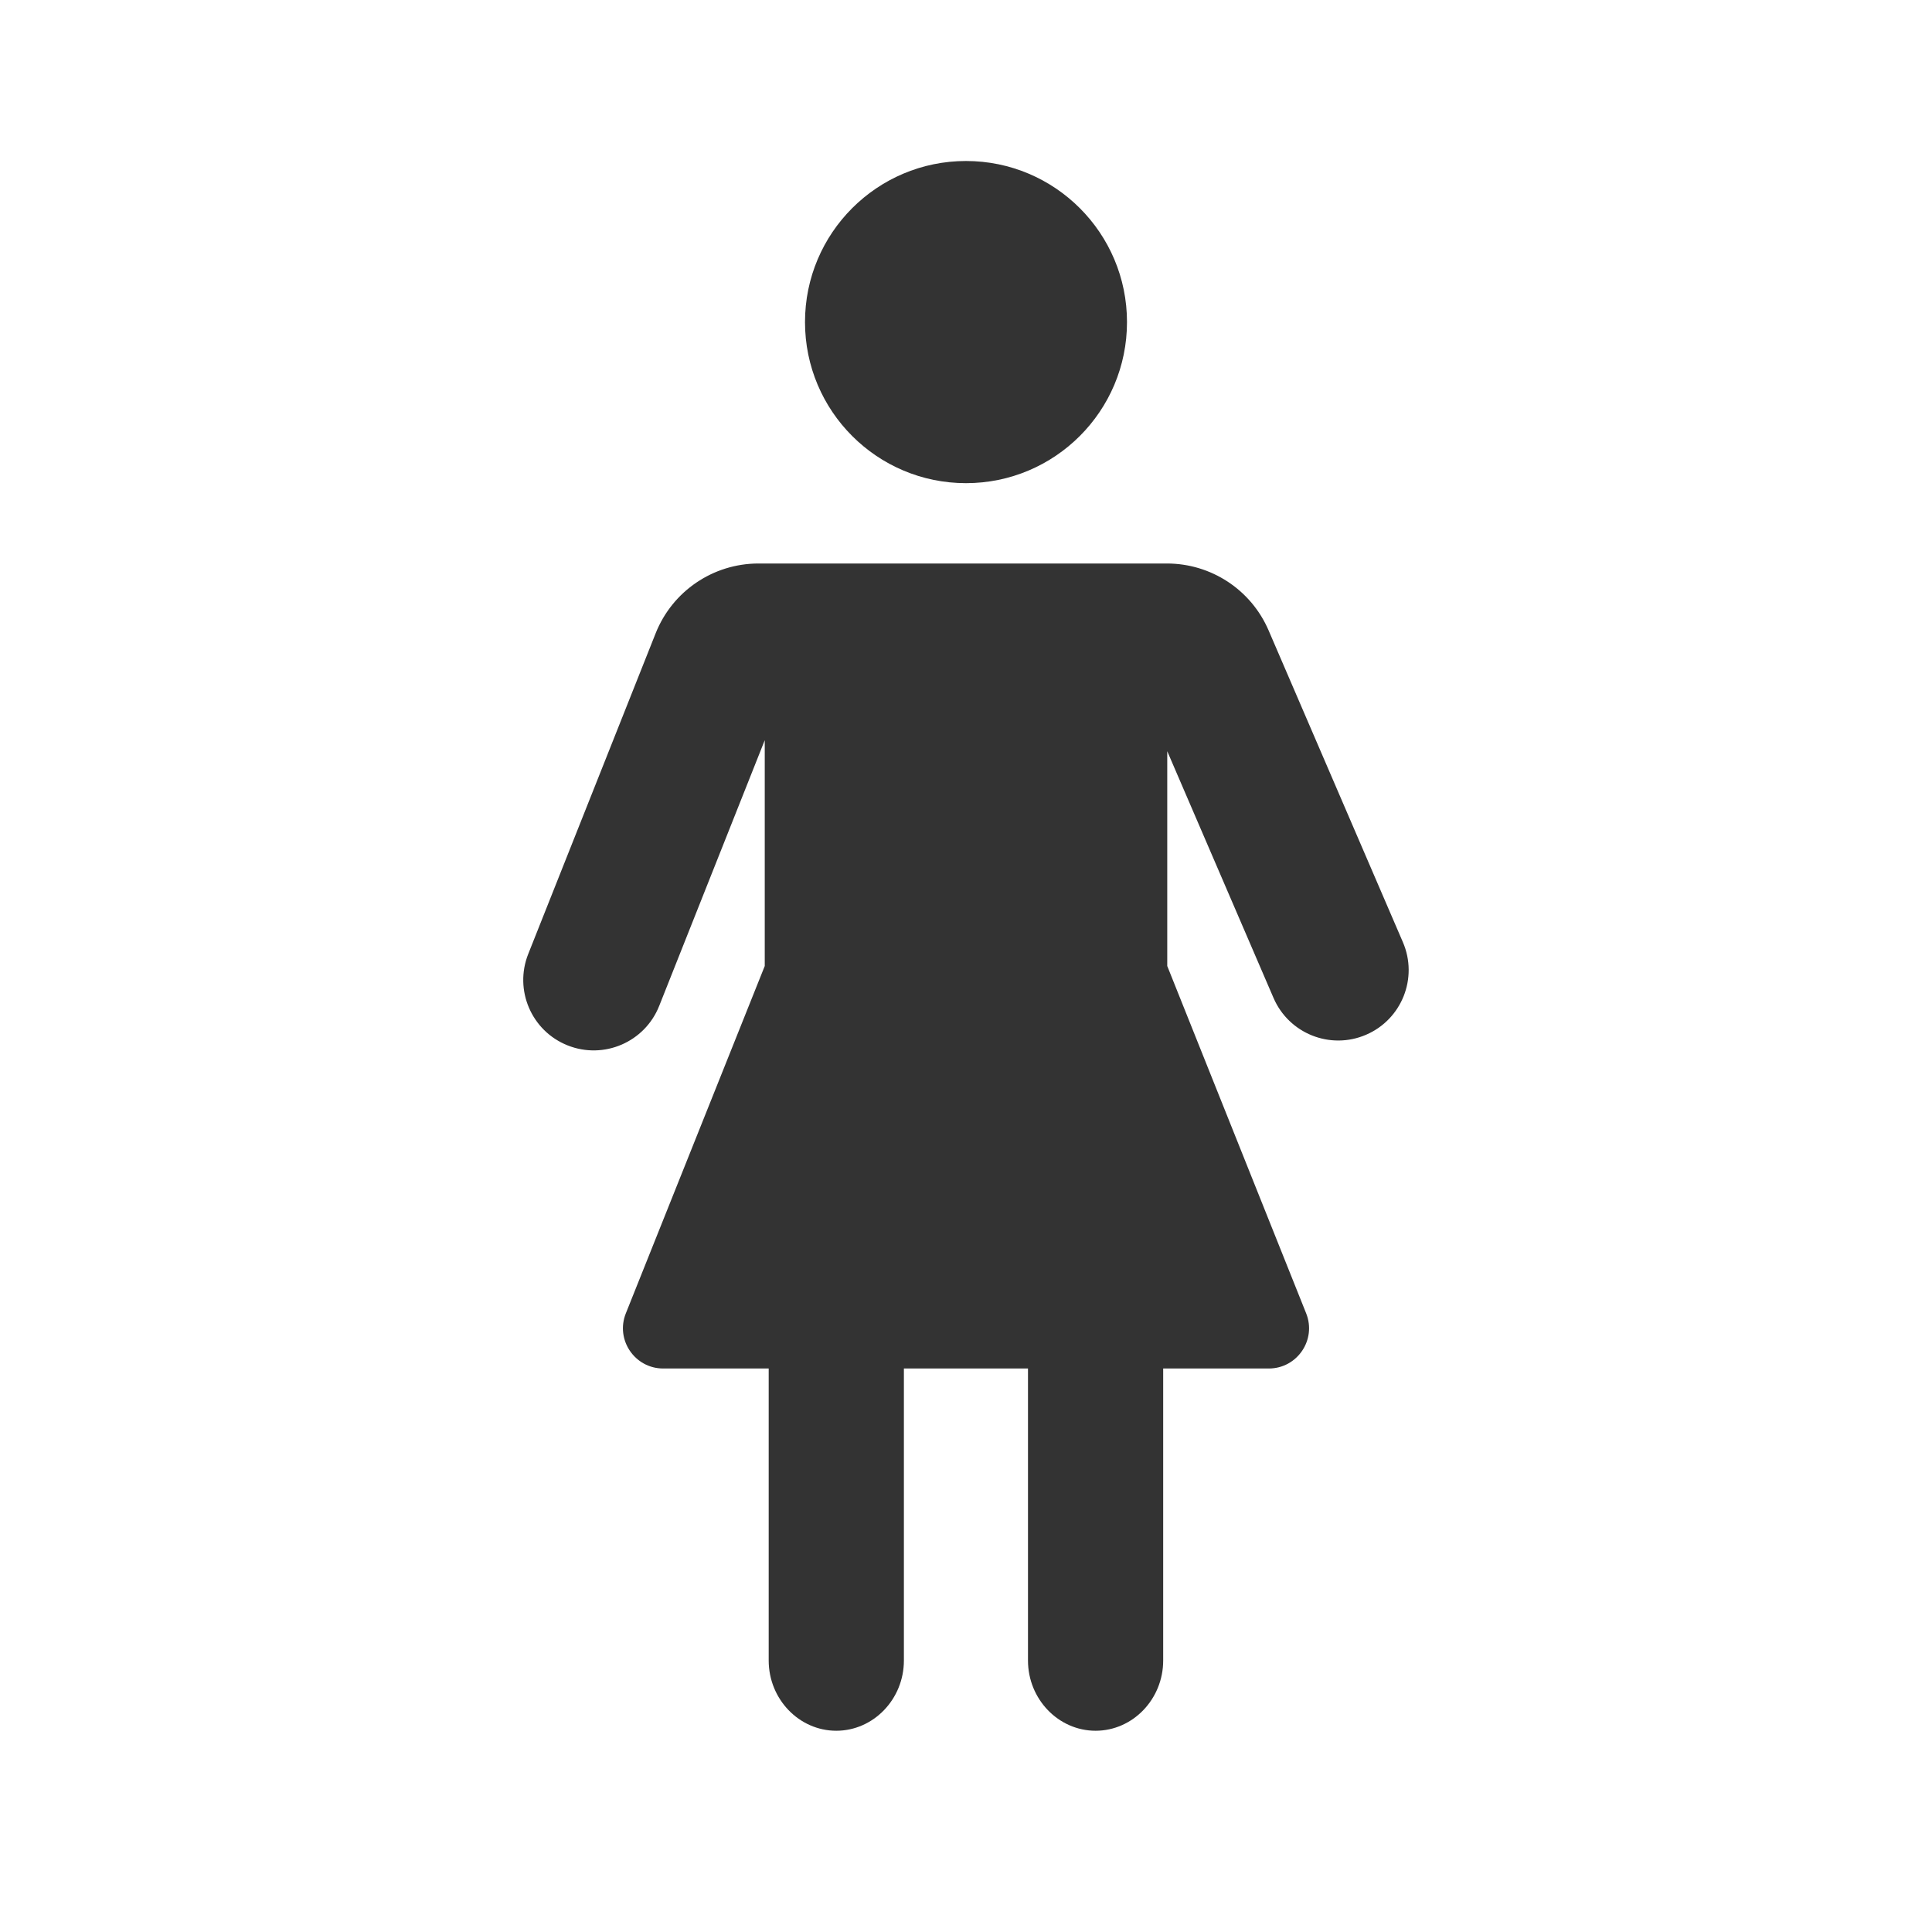
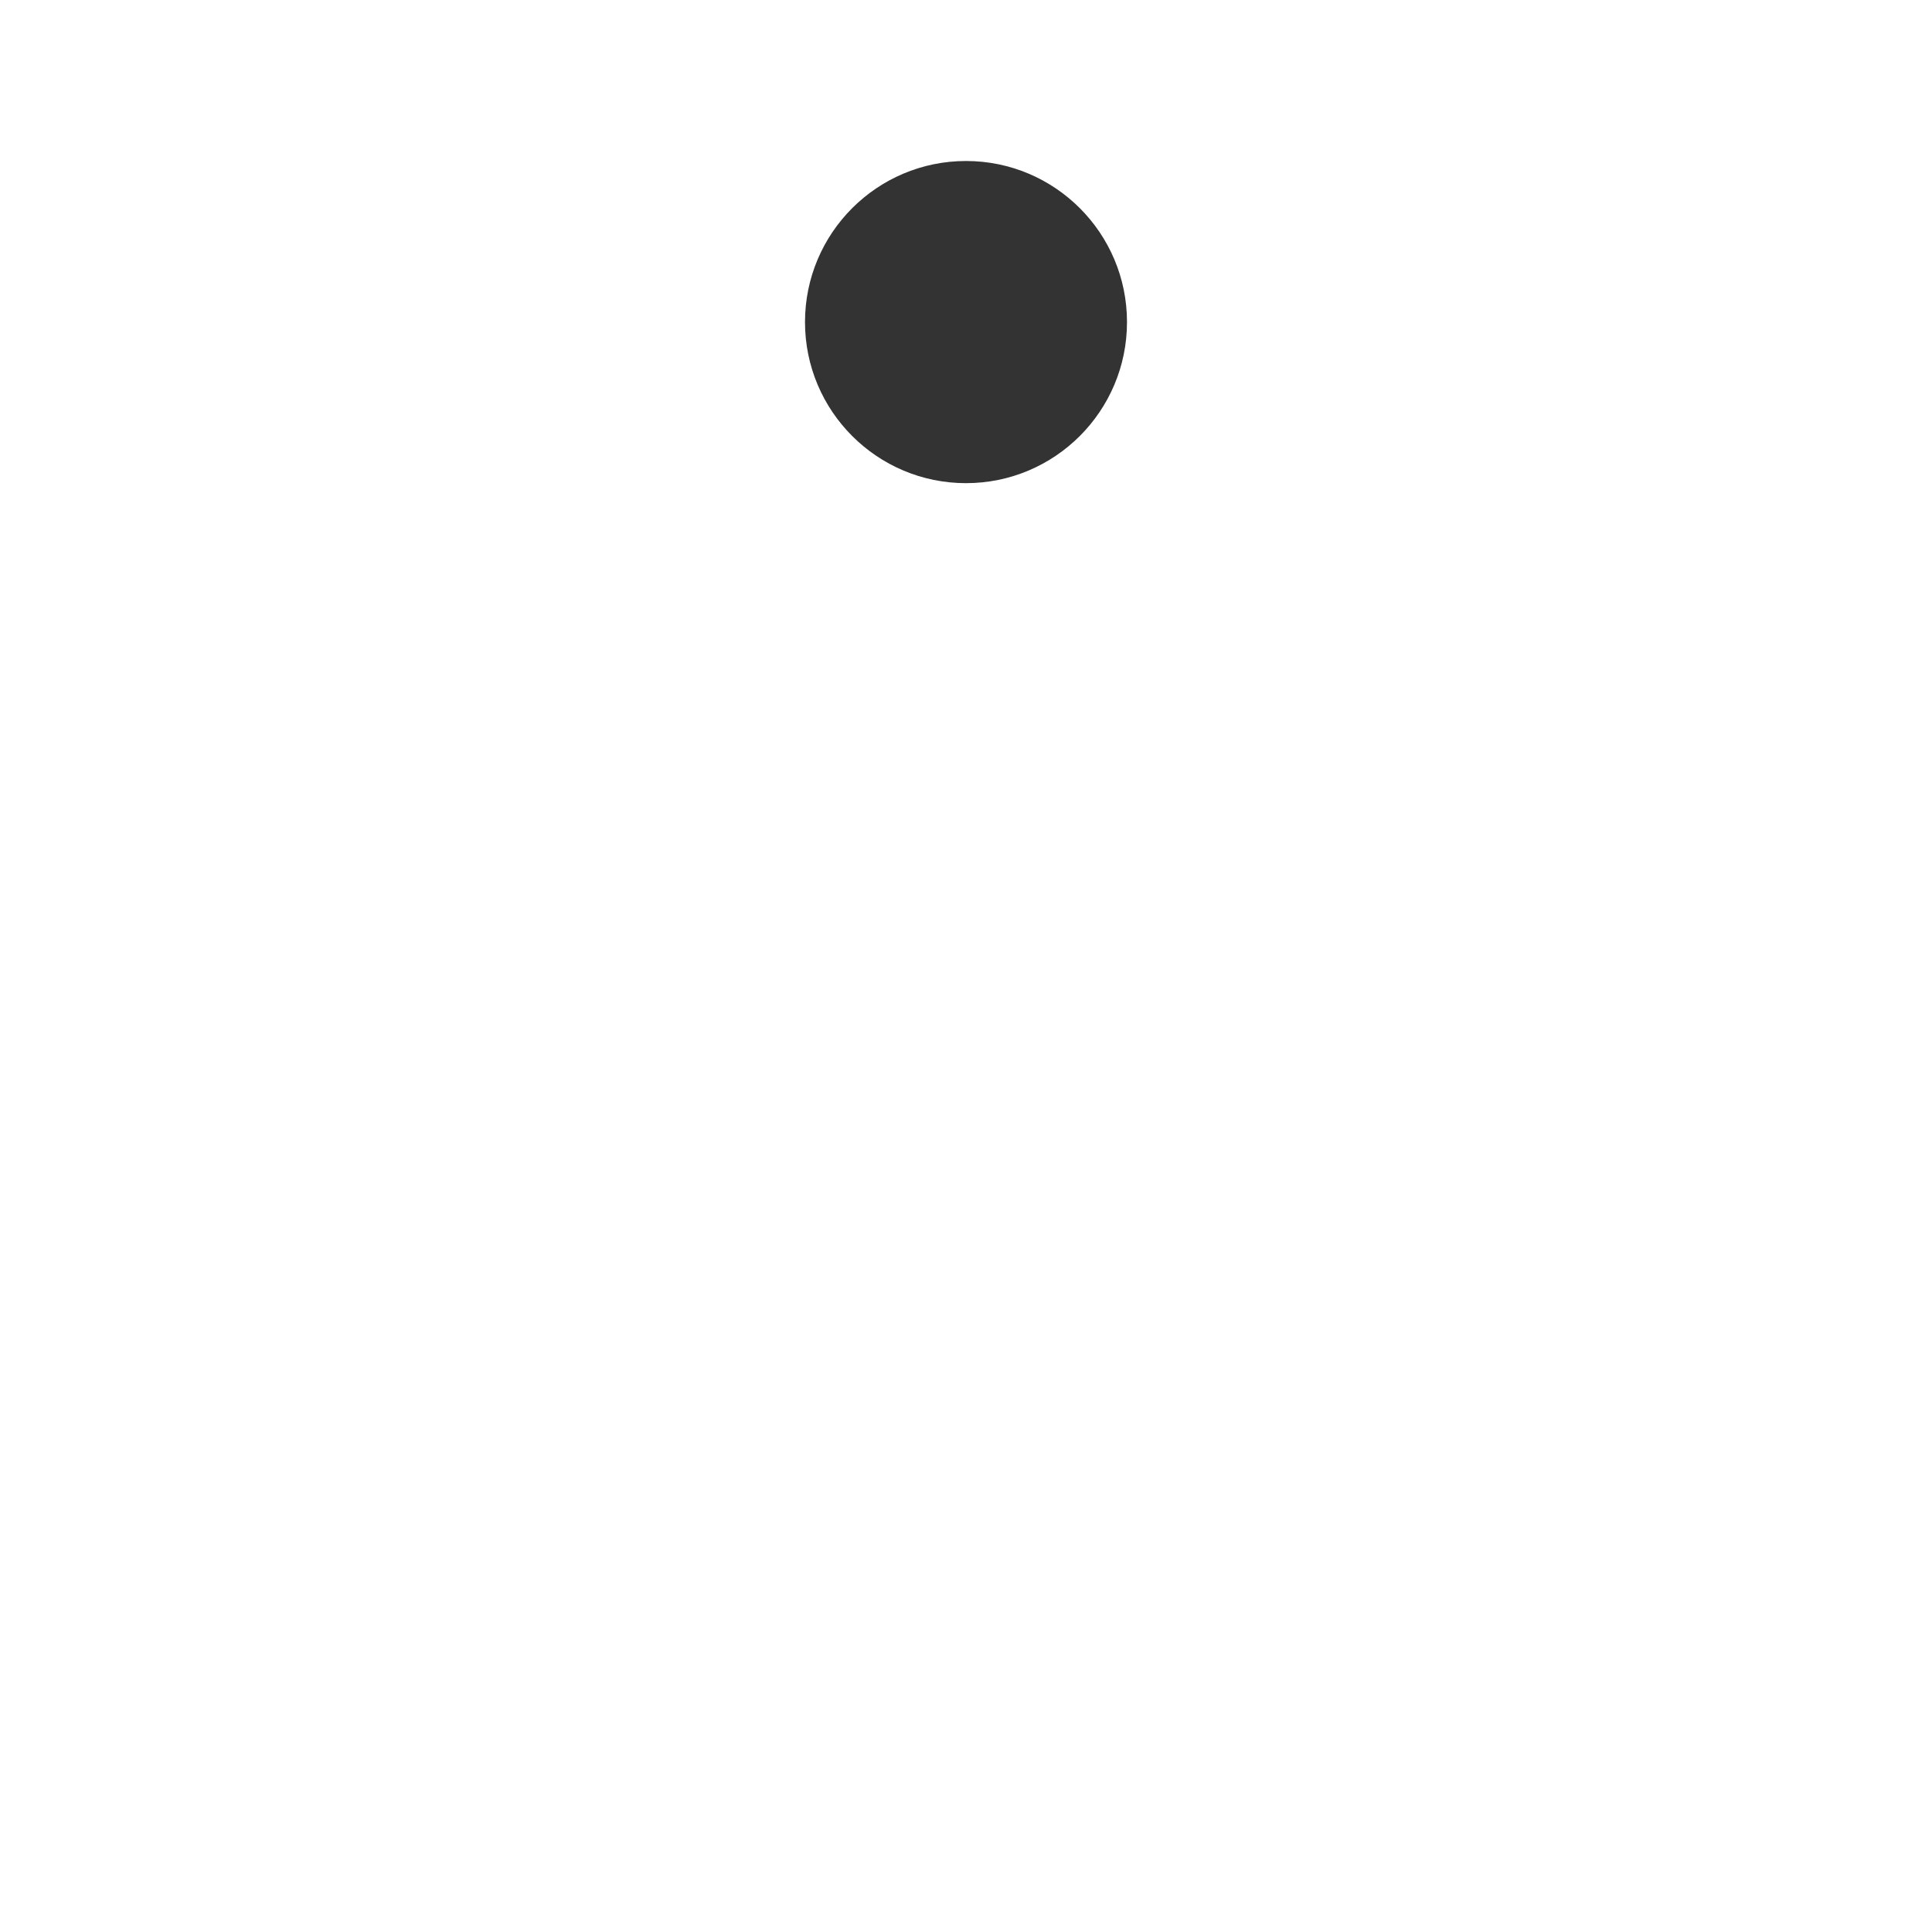
<svg xmlns="http://www.w3.org/2000/svg" width="800px" height="800px" viewBox="0 0 48 48" fill="none">
-   <path fill-rule="evenodd" clip-rule="evenodd" d="M16.377 24.993L19 18.39V24H19L15.549 32.629C15.286 33.285 15.77 34 16.477 34H19.098V41.255C19.098 42.215 19.854 43 20.777 43C21.701 43 22.457 42.215 22.457 41.255V34H25.54V41.255C25.54 42.215 26.296 43 27.22 43C28.144 43 28.899 42.215 28.899 41.255V34H31.523C32.23 34 32.714 33.285 32.451 32.629L29 24V18.664L31.64 24.793C32.023 25.681 33.052 26.091 33.94 25.708C34.828 25.326 35.237 24.296 34.855 23.409L31.518 15.662C31.084 14.653 30.091 14 28.992 14H22.971H20.402H18.845C17.718 14 16.705 14.687 16.289 15.735L13.124 23.701C12.767 24.599 13.206 25.617 14.104 25.973C15.002 26.33 16.02 25.891 16.377 24.993Z" fill="#333333" />
  <path d="M28 8.002C28 10.212 26.209 12.004 24 12.004C21.791 12.004 20 10.212 20 8.002C20 5.792 21.791 4 24 4C26.209 4 28 5.792 28 8.002Z" fill="#333333" />
</svg>